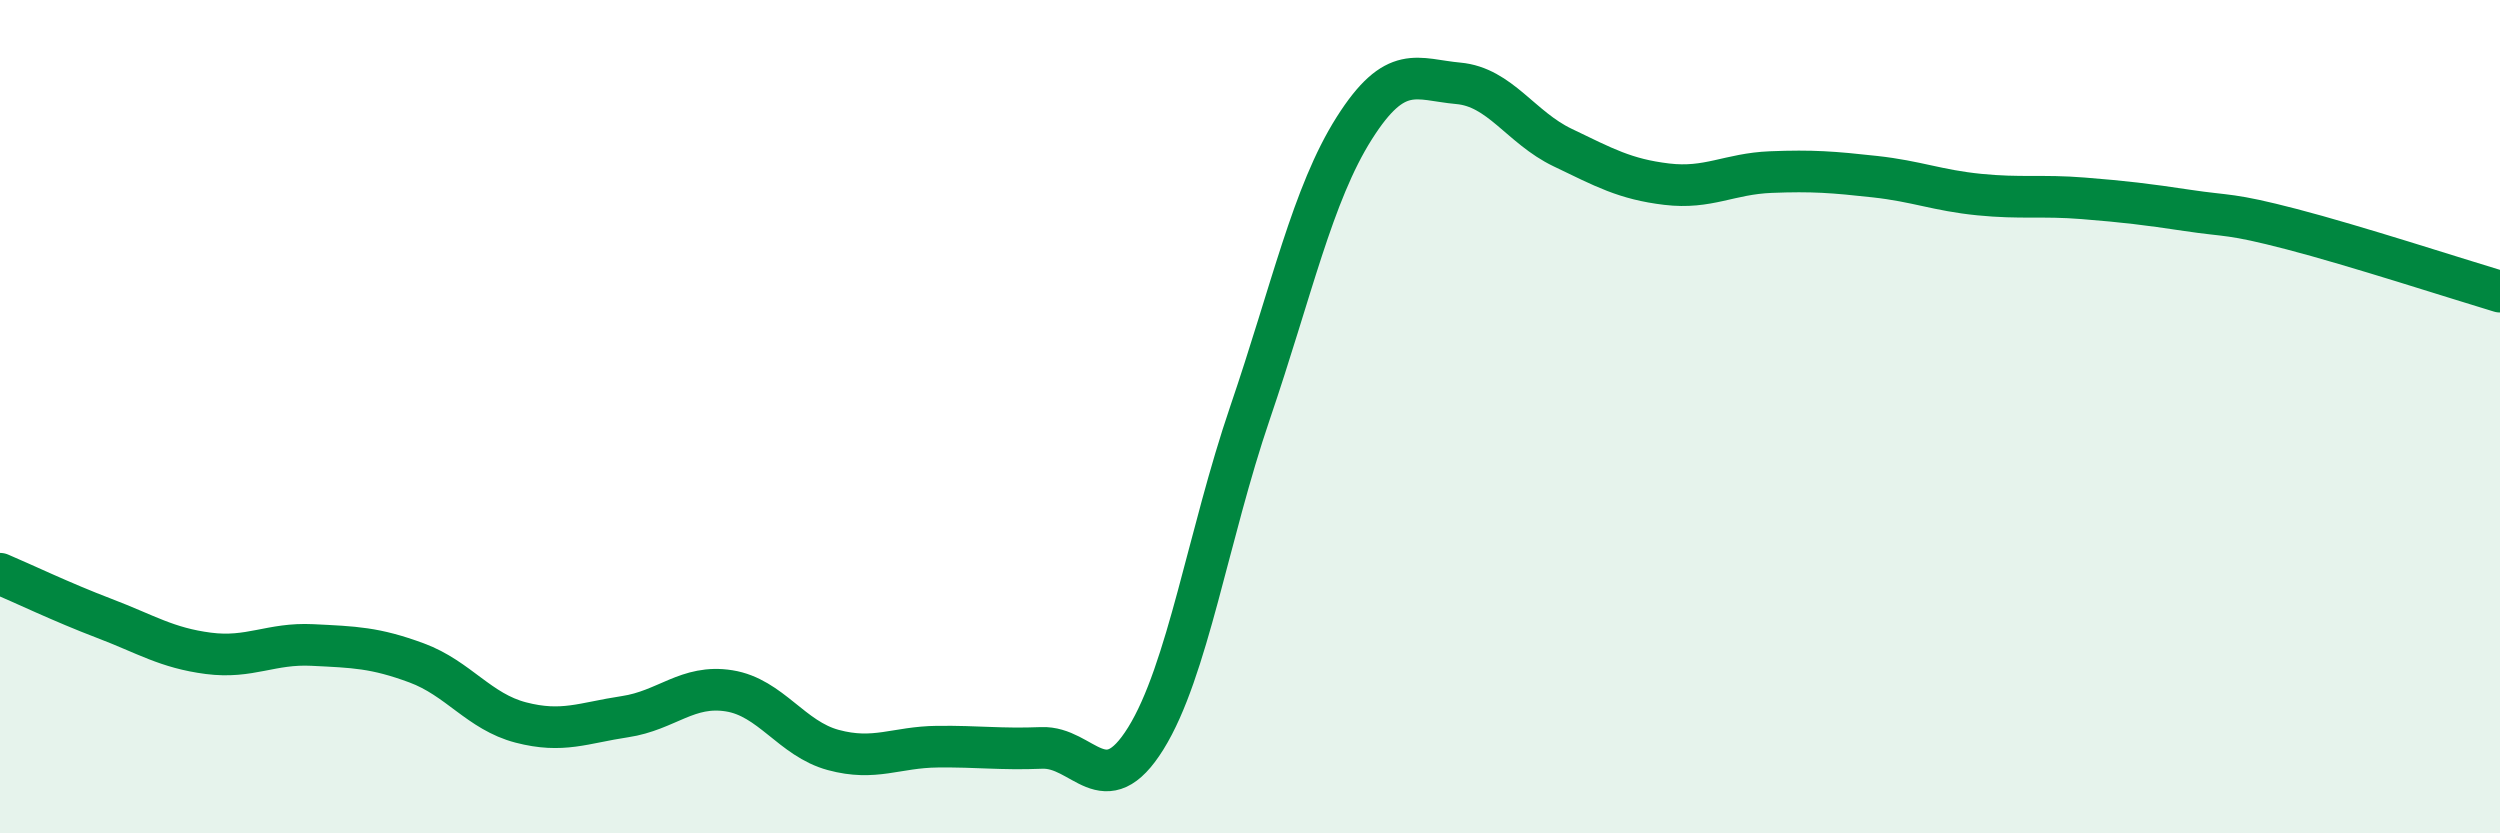
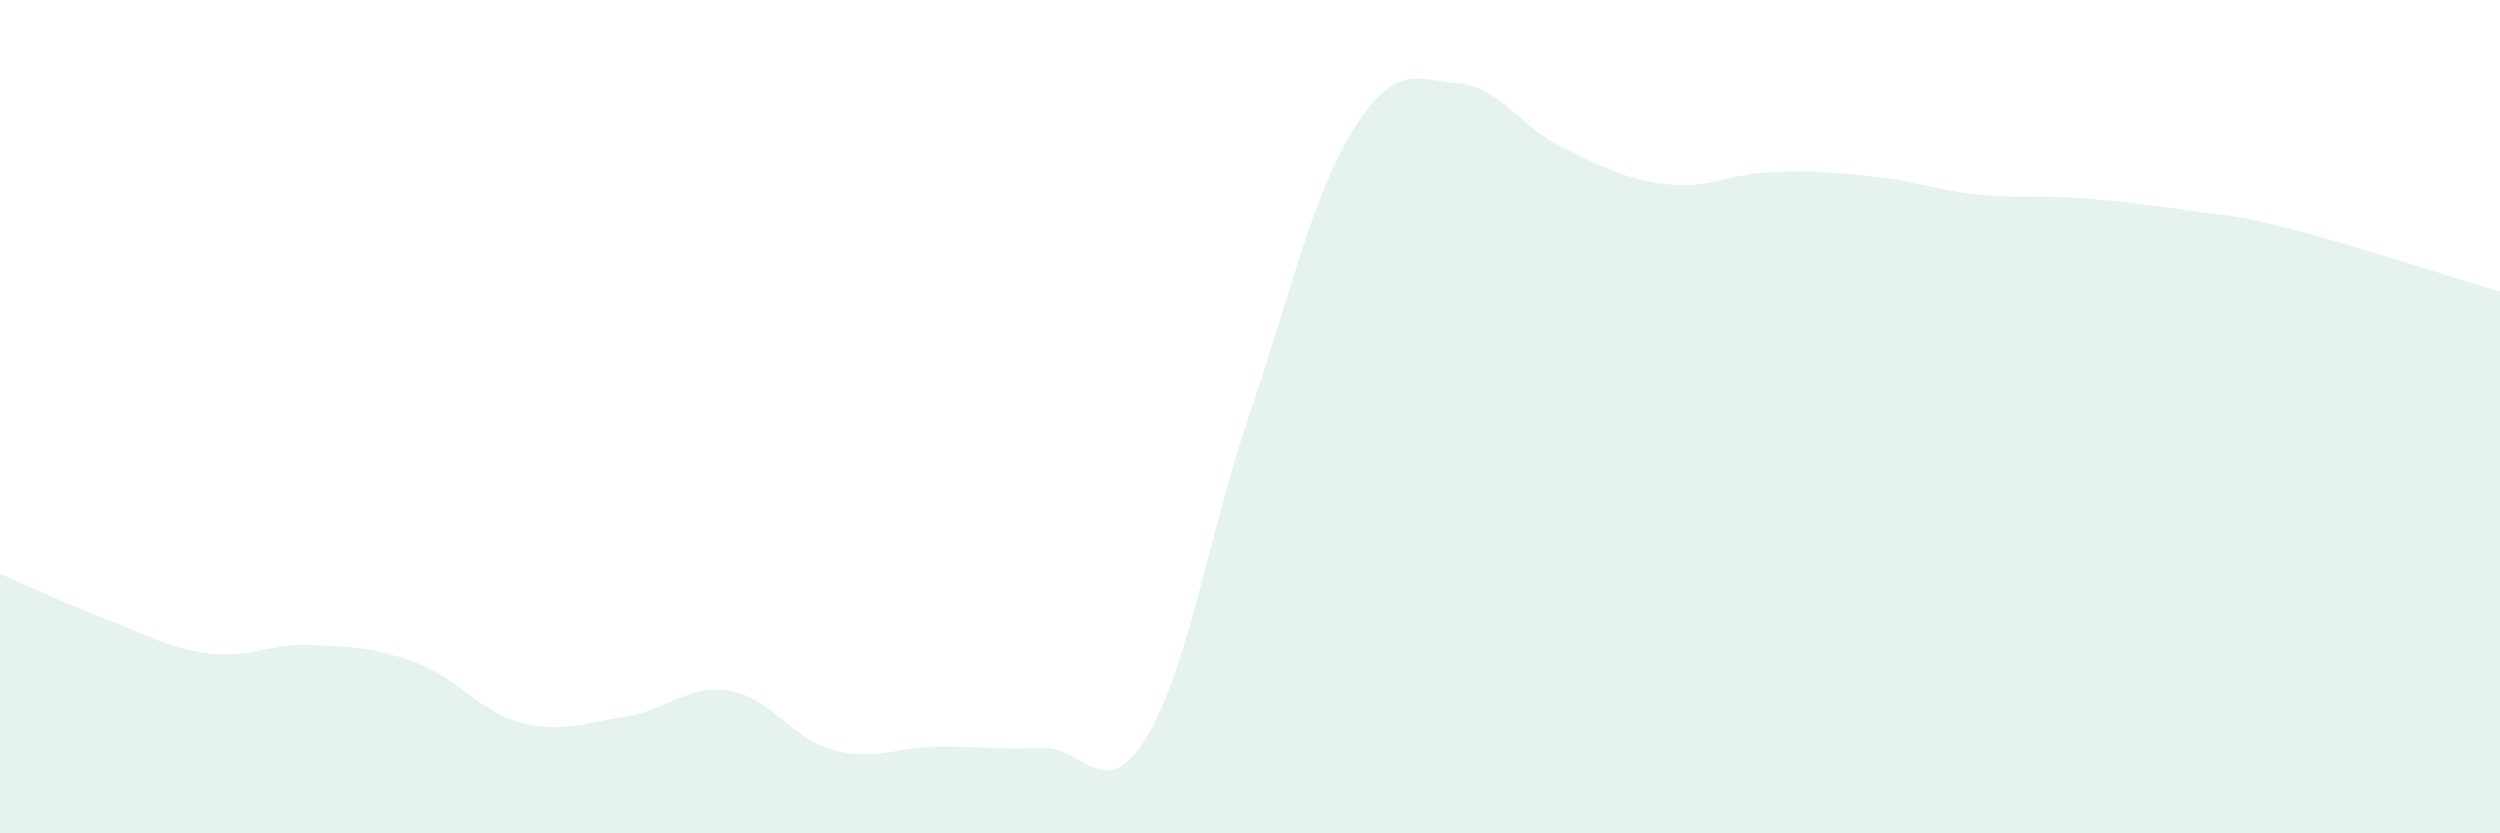
<svg xmlns="http://www.w3.org/2000/svg" width="60" height="20" viewBox="0 0 60 20">
  <path d="M 0,13.77 C 0.5,13.98 1.5,14.46 2.5,14.84 C 3.5,15.22 4,15.55 5,15.68 C 6,15.81 6.5,15.43 7.5,15.48 C 8.5,15.53 9,15.54 10,15.91 C 11,16.28 11.5,17.08 12.5,17.34 C 13.5,17.6 14,17.35 15,17.2 C 16,17.05 16.5,16.42 17.5,16.58 C 18.5,16.74 19,17.73 20,18 C 21,18.27 21.5,17.93 22.5,17.92 C 23.5,17.91 24,17.99 25,17.95 C 26,17.91 26.5,19.33 27.5,17.72 C 28.5,16.11 29,12.84 30,9.91 C 31,6.98 31.5,4.66 32.5,3.08 C 33.5,1.5 34,1.91 35,2 C 36,2.09 36.5,3.06 37.5,3.54 C 38.5,4.02 39,4.3 40,4.42 C 41,4.54 41.5,4.17 42.5,4.13 C 43.5,4.09 44,4.13 45,4.24 C 46,4.35 46.5,4.57 47.5,4.67 C 48.5,4.77 49,4.68 50,4.76 C 51,4.84 51.5,4.9 52.5,5.05 C 53.5,5.2 53.5,5.11 55,5.5 C 56.5,5.89 59,6.7 60,7L60 20L0 20Z" fill="#008740" opacity="0.1" stroke-linecap="round" stroke-linejoin="round" />
-   <path d="M 0,13.77 C 0.5,13.98 1.5,14.46 2.5,14.84 C 3.5,15.22 4,15.55 5,15.68 C 6,15.81 6.5,15.43 7.5,15.48 C 8.5,15.53 9,15.54 10,15.91 C 11,16.28 11.5,17.08 12.5,17.34 C 13.5,17.6 14,17.35 15,17.2 C 16,17.05 16.5,16.42 17.5,16.58 C 18.5,16.74 19,17.73 20,18 C 21,18.27 21.5,17.93 22.5,17.92 C 23.5,17.91 24,17.99 25,17.95 C 26,17.91 26.5,19.33 27.5,17.72 C 28.5,16.11 29,12.84 30,9.91 C 31,6.98 31.5,4.66 32.5,3.08 C 33.5,1.5 34,1.91 35,2 C 36,2.09 36.5,3.06 37.5,3.54 C 38.5,4.02 39,4.3 40,4.42 C 41,4.54 41.5,4.17 42.5,4.13 C 43.5,4.09 44,4.13 45,4.24 C 46,4.35 46.5,4.57 47.5,4.67 C 48.5,4.77 49,4.68 50,4.76 C 51,4.84 51.5,4.9 52.5,5.05 C 53.5,5.2 53.5,5.11 55,5.5 C 56.5,5.89 59,6.7 60,7" stroke="#008740" stroke-width="1" fill="none" stroke-linecap="round" stroke-linejoin="round" />
</svg>